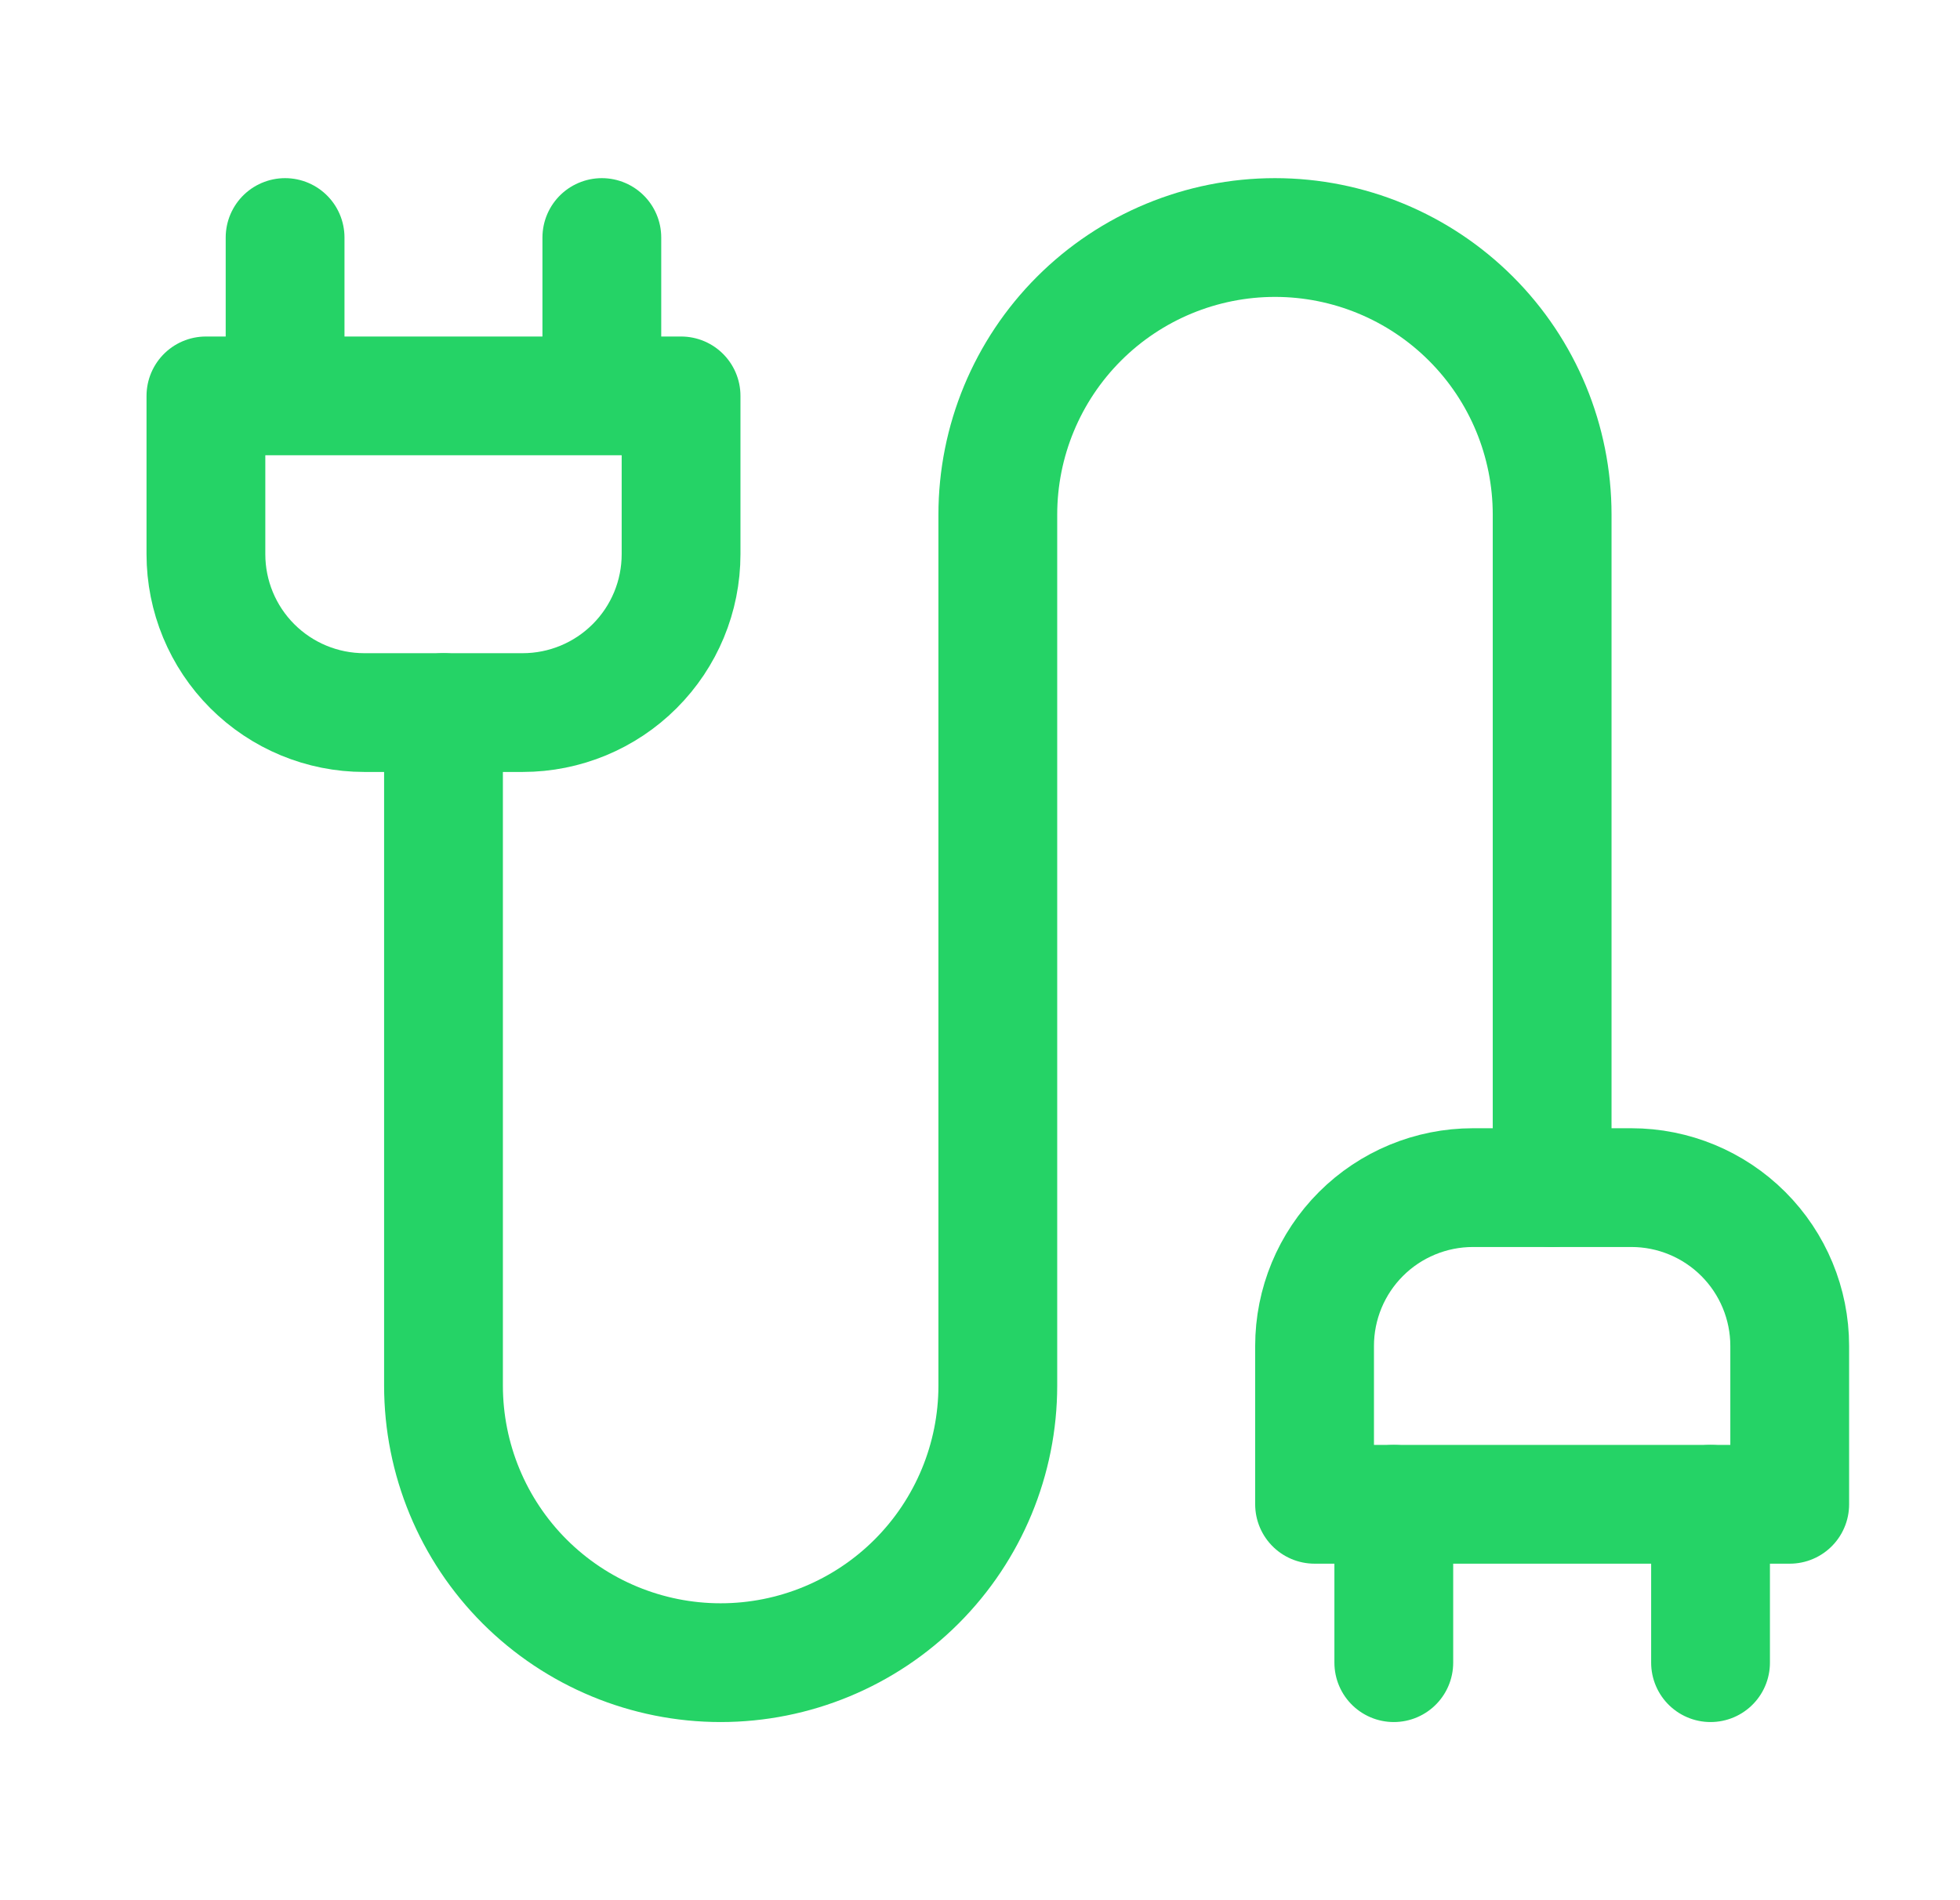
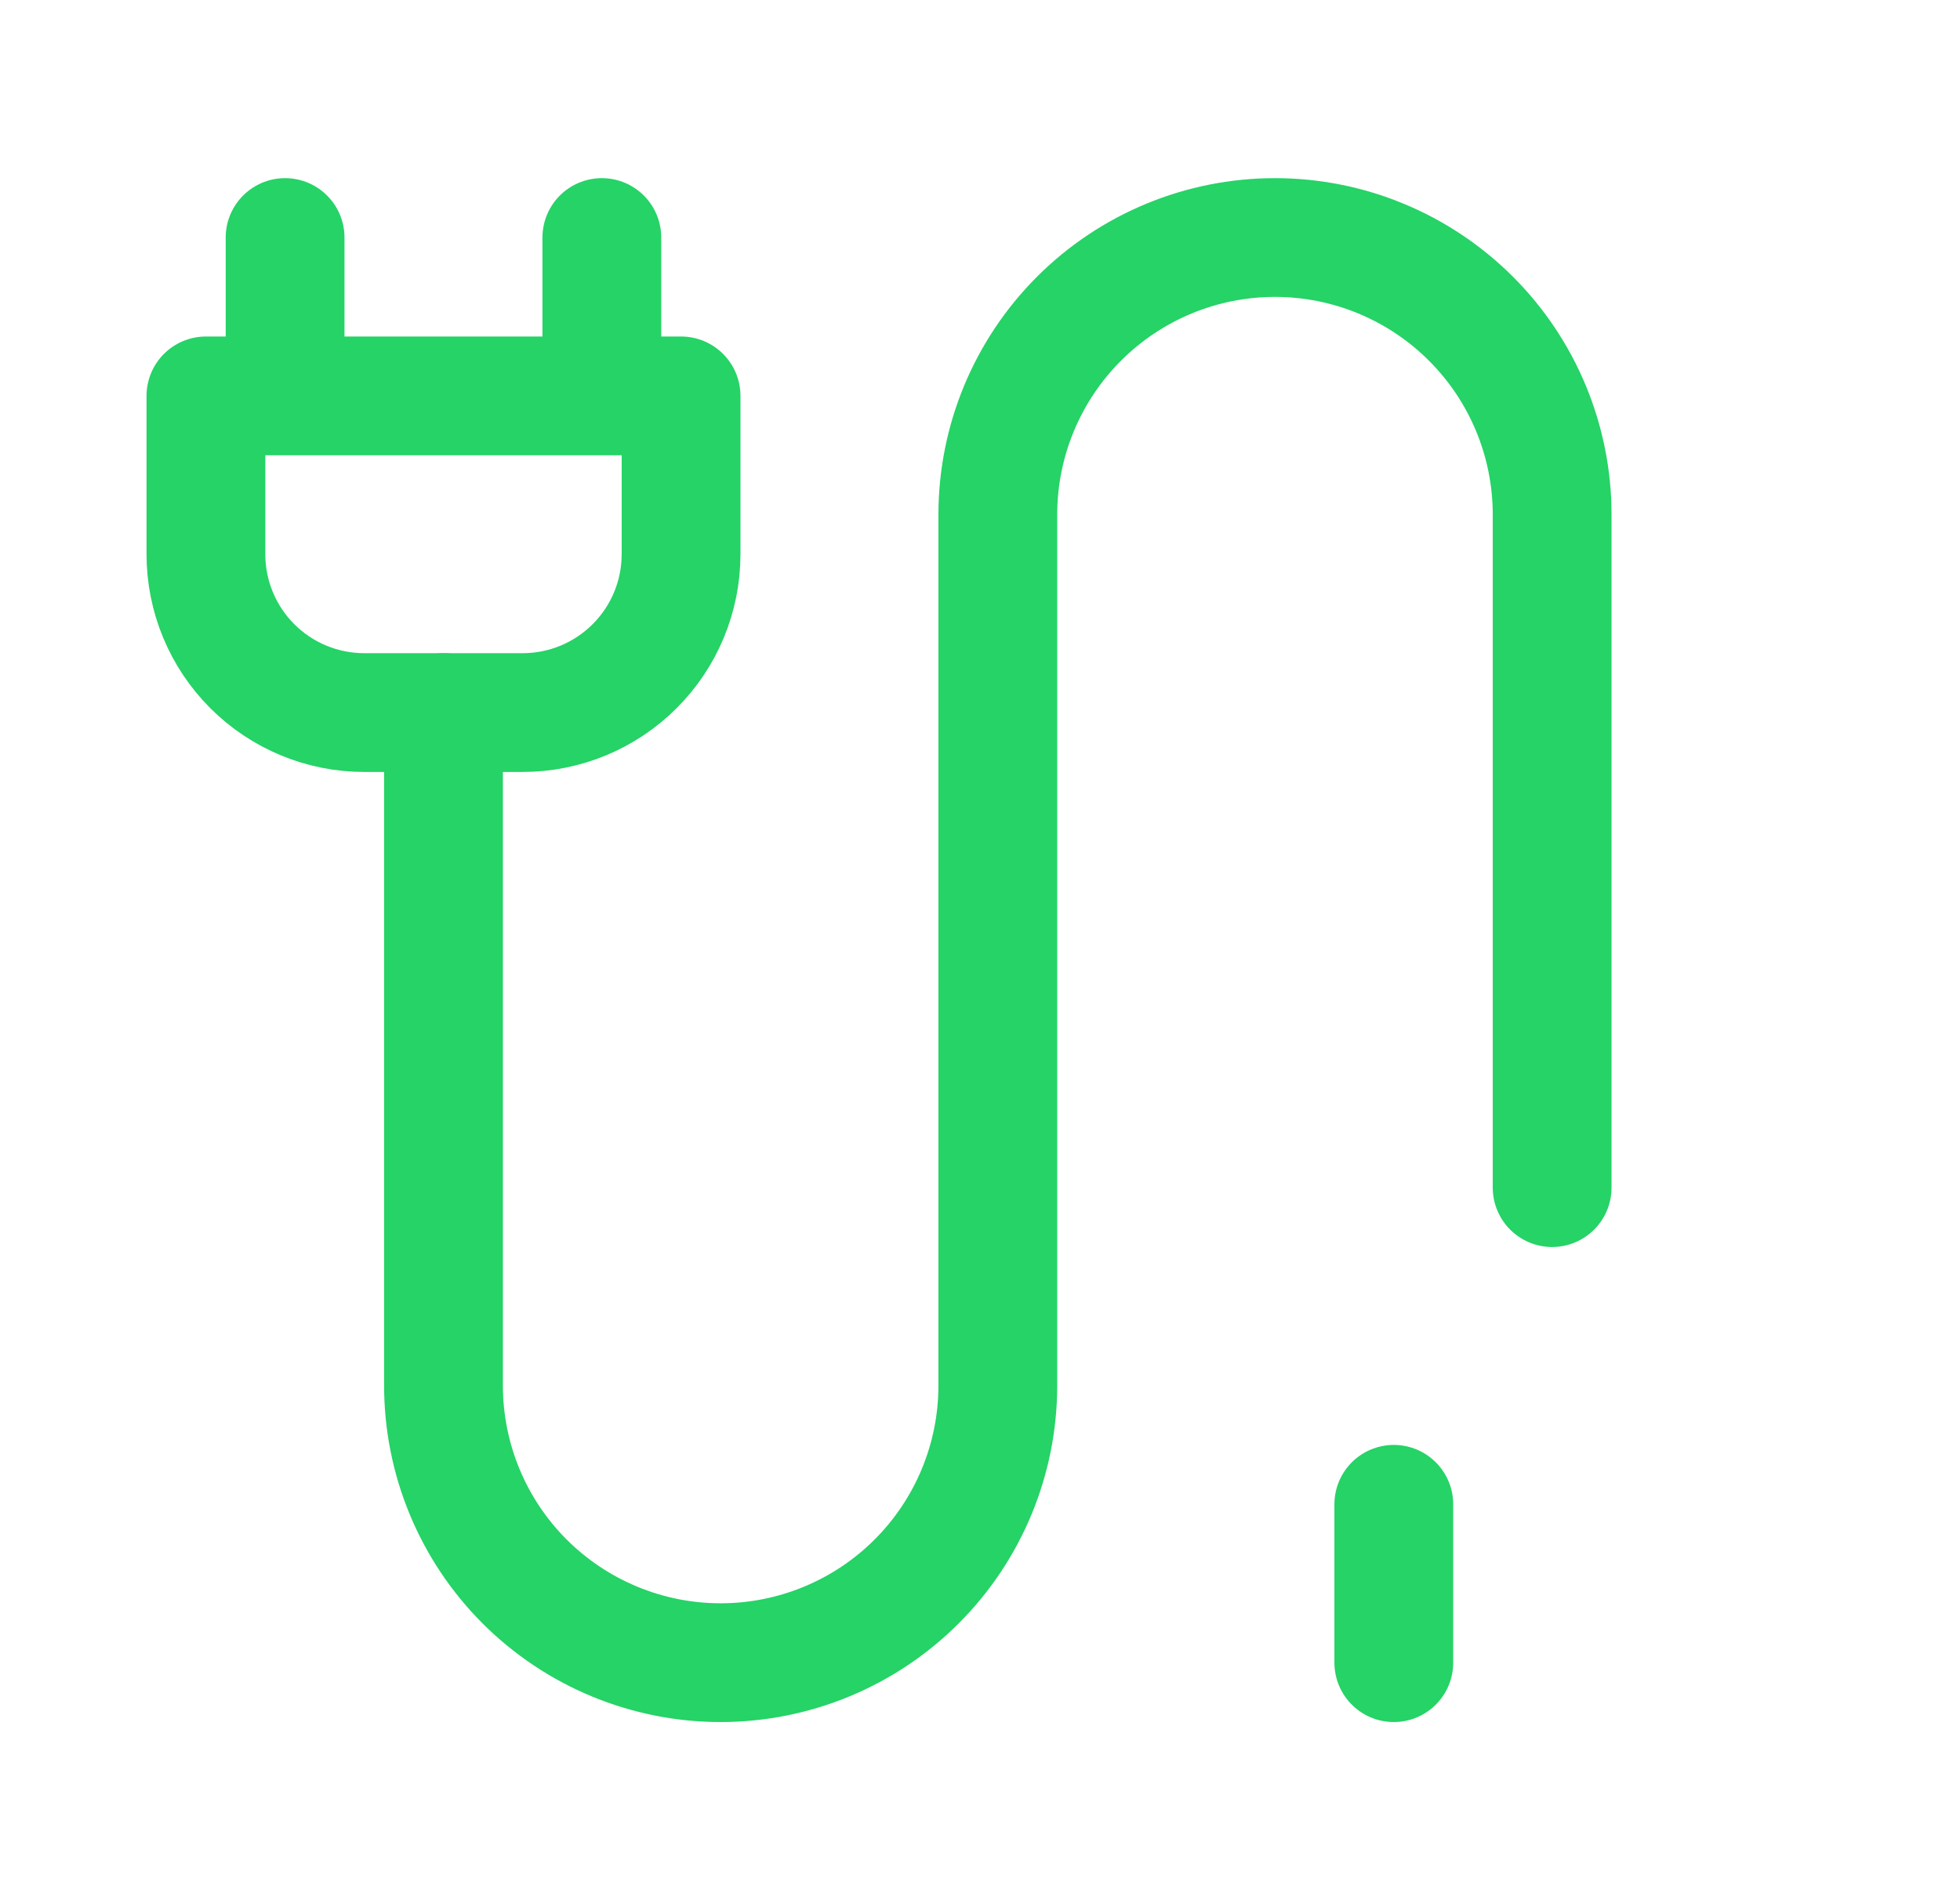
<svg xmlns="http://www.w3.org/2000/svg" width="33" height="32" viewBox="0 0 33 32" fill="none">
  <path d="M4.8 6.667V4M10.133 6.667V4M6.133 12C5.426 12 4.748 11.719 4.248 11.219C3.748 10.719 3.467 10.041 3.467 9.333V6.667H11.467V9.333C11.467 10.041 11.186 10.719 10.685 11.219C10.185 11.719 9.507 12 8.8 12H6.133Z" stroke="#25D366" stroke-width="2" stroke-linecap="round" stroke-linejoin="round" />
-   <path d="M26.133 20V8.667C26.133 7.429 25.642 6.242 24.766 5.367C23.891 4.492 22.704 4 21.467 4C20.229 4 19.042 4.492 18.167 5.367C17.292 6.242 16.8 7.429 16.8 8.667V23.333C16.8 24.571 16.308 25.758 15.433 26.633C14.558 27.508 13.371 28 12.133 28C10.896 28 9.709 27.508 8.833 26.633C7.958 25.758 7.467 24.571 7.467 23.333V12M23.467 28V25.333M28.8 28V25.333" stroke="#25D366" stroke-width="2" stroke-linecap="round" stroke-linejoin="round" />
-   <path d="M30.133 25.333H22.133V22.667C22.133 21.959 22.414 21.281 22.914 20.781C23.414 20.281 24.093 20 24.8 20H27.467C28.174 20 28.852 20.281 29.352 20.781C29.852 21.281 30.133 21.959 30.133 22.667V25.333Z" stroke="#25D366" stroke-width="2" stroke-linecap="round" stroke-linejoin="round" />
+   <path d="M26.133 20V8.667C26.133 7.429 25.642 6.242 24.766 5.367C23.891 4.492 22.704 4 21.467 4C20.229 4 19.042 4.492 18.167 5.367C17.292 6.242 16.8 7.429 16.8 8.667V23.333C16.8 24.571 16.308 25.758 15.433 26.633C14.558 27.508 13.371 28 12.133 28C10.896 28 9.709 27.508 8.833 26.633C7.958 25.758 7.467 24.571 7.467 23.333V12M23.467 28V25.333V25.333" stroke="#25D366" stroke-width="2" stroke-linecap="round" stroke-linejoin="round" />
</svg>